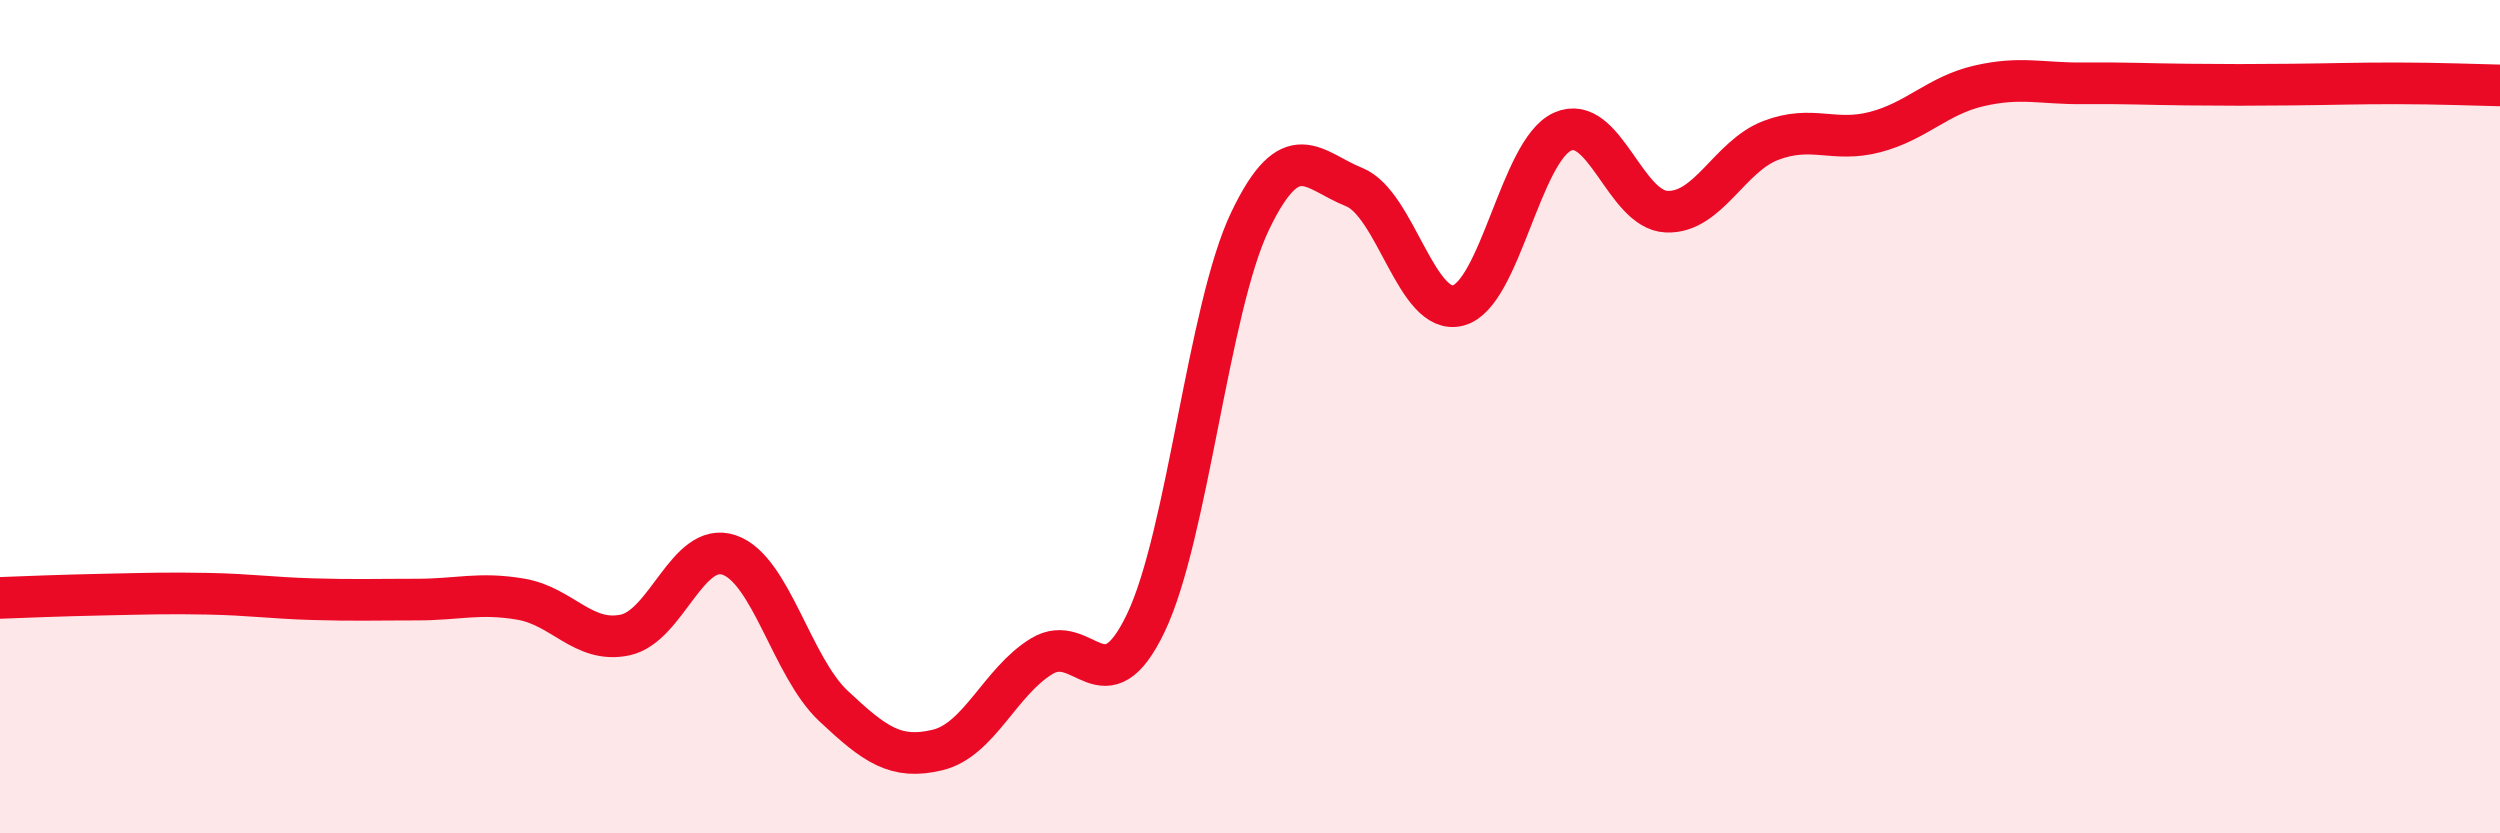
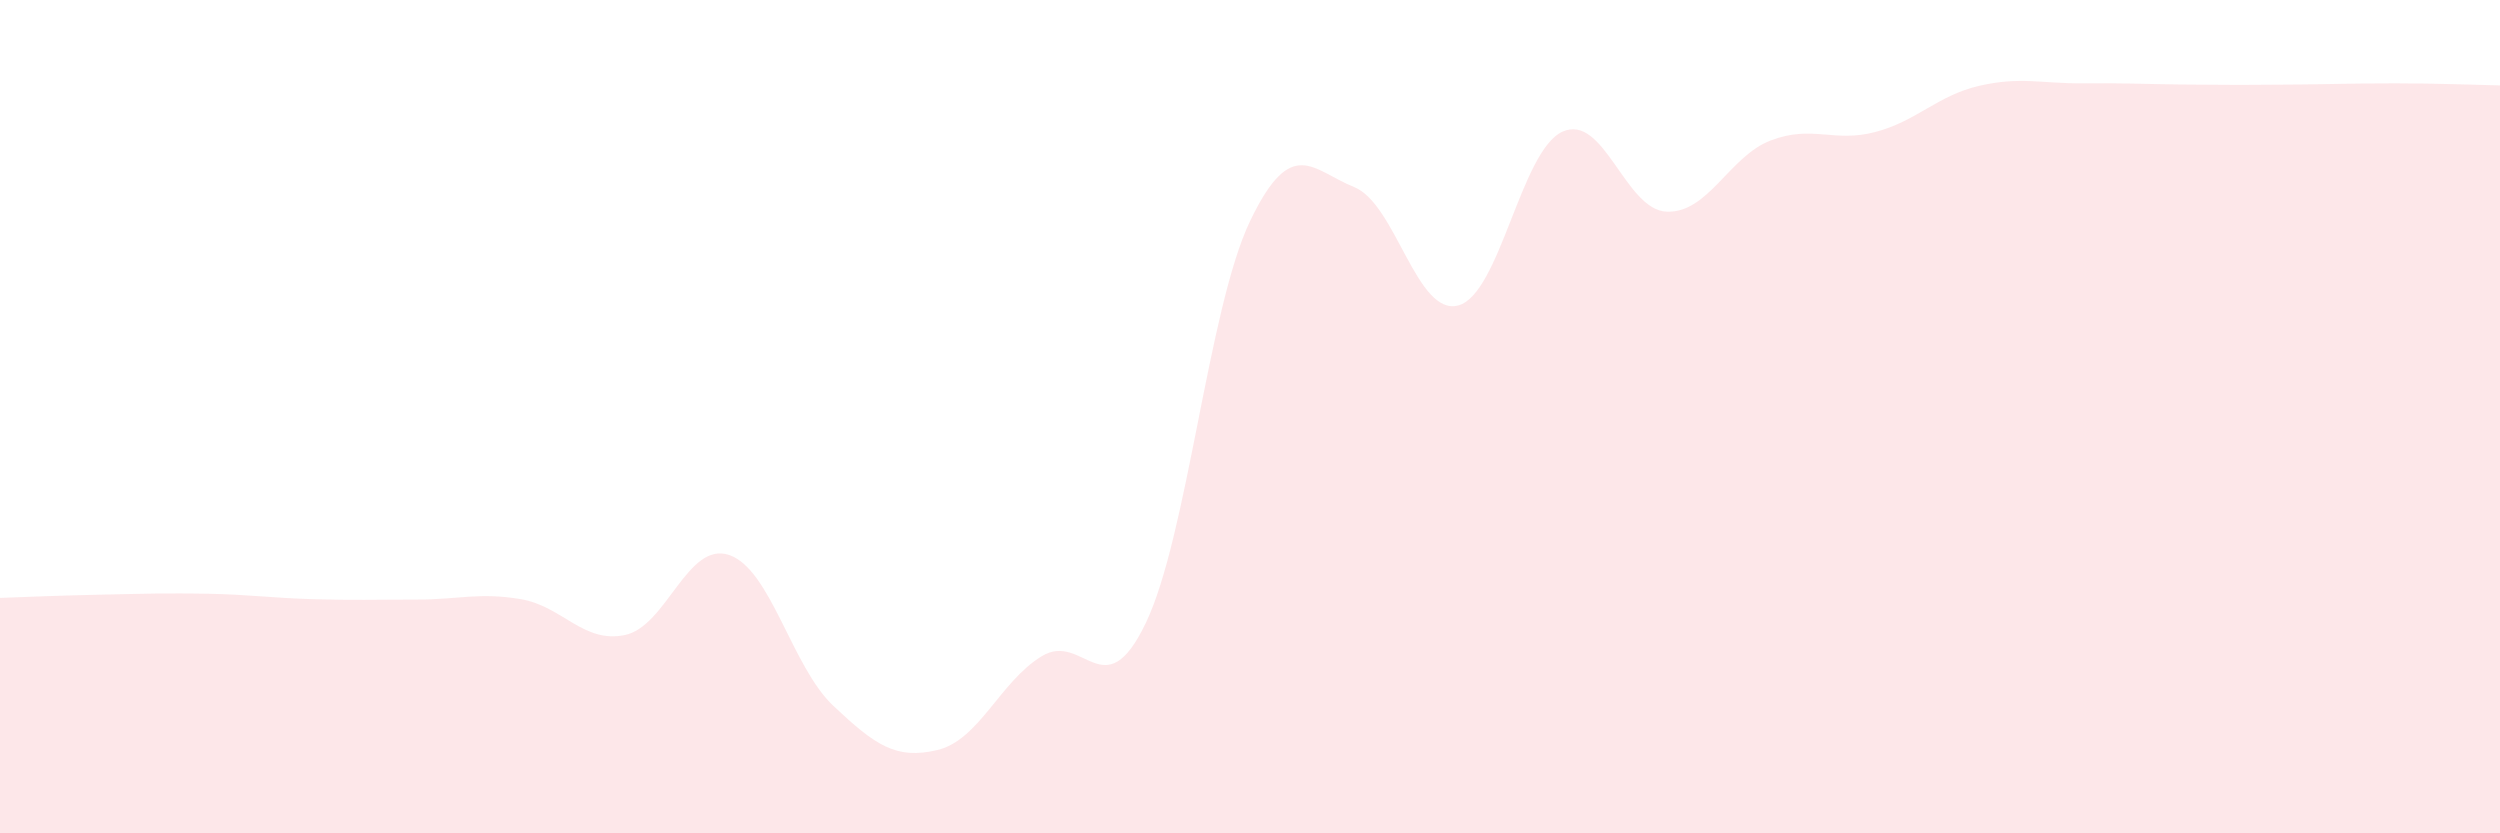
<svg xmlns="http://www.w3.org/2000/svg" width="60" height="20" viewBox="0 0 60 20">
  <path d="M 0,14.35 C 0.5,14.33 1.5,14.29 2.5,14.27 C 3.5,14.25 4,14.23 5,14.25 C 6,14.27 6.5,14.35 7.5,14.38 C 8.5,14.41 9,14.39 10,14.39 C 11,14.39 11.5,14.21 12.5,14.38 C 13.5,14.55 14,15.45 15,15.24 C 16,15.03 16.5,12.98 17.5,13.32 C 18.5,13.66 19,16 20,16.94 C 21,17.88 21.5,18.24 22.5,18 C 23.5,17.76 24,16.36 25,15.75 C 26,15.14 26.5,17.04 27.5,14.95 C 28.5,12.86 29,7.4 30,5.31 C 31,3.22 31.5,4.09 32.5,4.49 C 33.5,4.89 34,7.6 35,7.33 C 36,7.06 36.5,3.61 37.5,3.16 C 38.5,2.71 39,5.04 40,5.08 C 41,5.12 41.5,3.75 42.5,3.37 C 43.5,2.99 44,3.43 45,3.17 C 46,2.91 46.5,2.29 47.5,2.06 C 48.5,1.83 49,2.01 50,2 C 51,1.99 51.5,2.02 52.5,2.03 C 53.5,2.04 54,2.04 55,2.03 C 56,2.02 56.5,2 57.5,2 C 58.5,2 59.5,2.04 60,2.05L60 20L0 20Z" fill="#EB0A25" opacity="0.1" stroke-linecap="round" stroke-linejoin="round" />
-   <path d="M 0,14.35 C 0.5,14.33 1.5,14.29 2.5,14.27 C 3.5,14.25 4,14.23 5,14.25 C 6,14.27 6.5,14.35 7.5,14.38 C 8.5,14.41 9,14.39 10,14.39 C 11,14.39 11.5,14.21 12.5,14.38 C 13.5,14.55 14,15.45 15,15.24 C 16,15.03 16.5,12.98 17.5,13.32 C 18.5,13.66 19,16 20,16.94 C 21,17.88 21.5,18.24 22.5,18 C 23.5,17.76 24,16.36 25,15.75 C 26,15.14 26.5,17.04 27.5,14.95 C 28.5,12.86 29,7.4 30,5.31 C 31,3.22 31.5,4.09 32.5,4.49 C 33.5,4.89 34,7.6 35,7.33 C 36,7.06 36.5,3.61 37.5,3.16 C 38.5,2.71 39,5.04 40,5.08 C 41,5.12 41.5,3.75 42.5,3.37 C 43.5,2.99 44,3.43 45,3.17 C 46,2.91 46.5,2.29 47.5,2.06 C 48.5,1.83 49,2.01 50,2 C 51,1.99 51.5,2.02 52.5,2.03 C 53.5,2.04 54,2.04 55,2.03 C 56,2.02 56.5,2 57.5,2 C 58.5,2 59.5,2.04 60,2.05" stroke="#EB0A25" stroke-width="1" fill="none" stroke-linecap="round" stroke-linejoin="round" />
</svg>